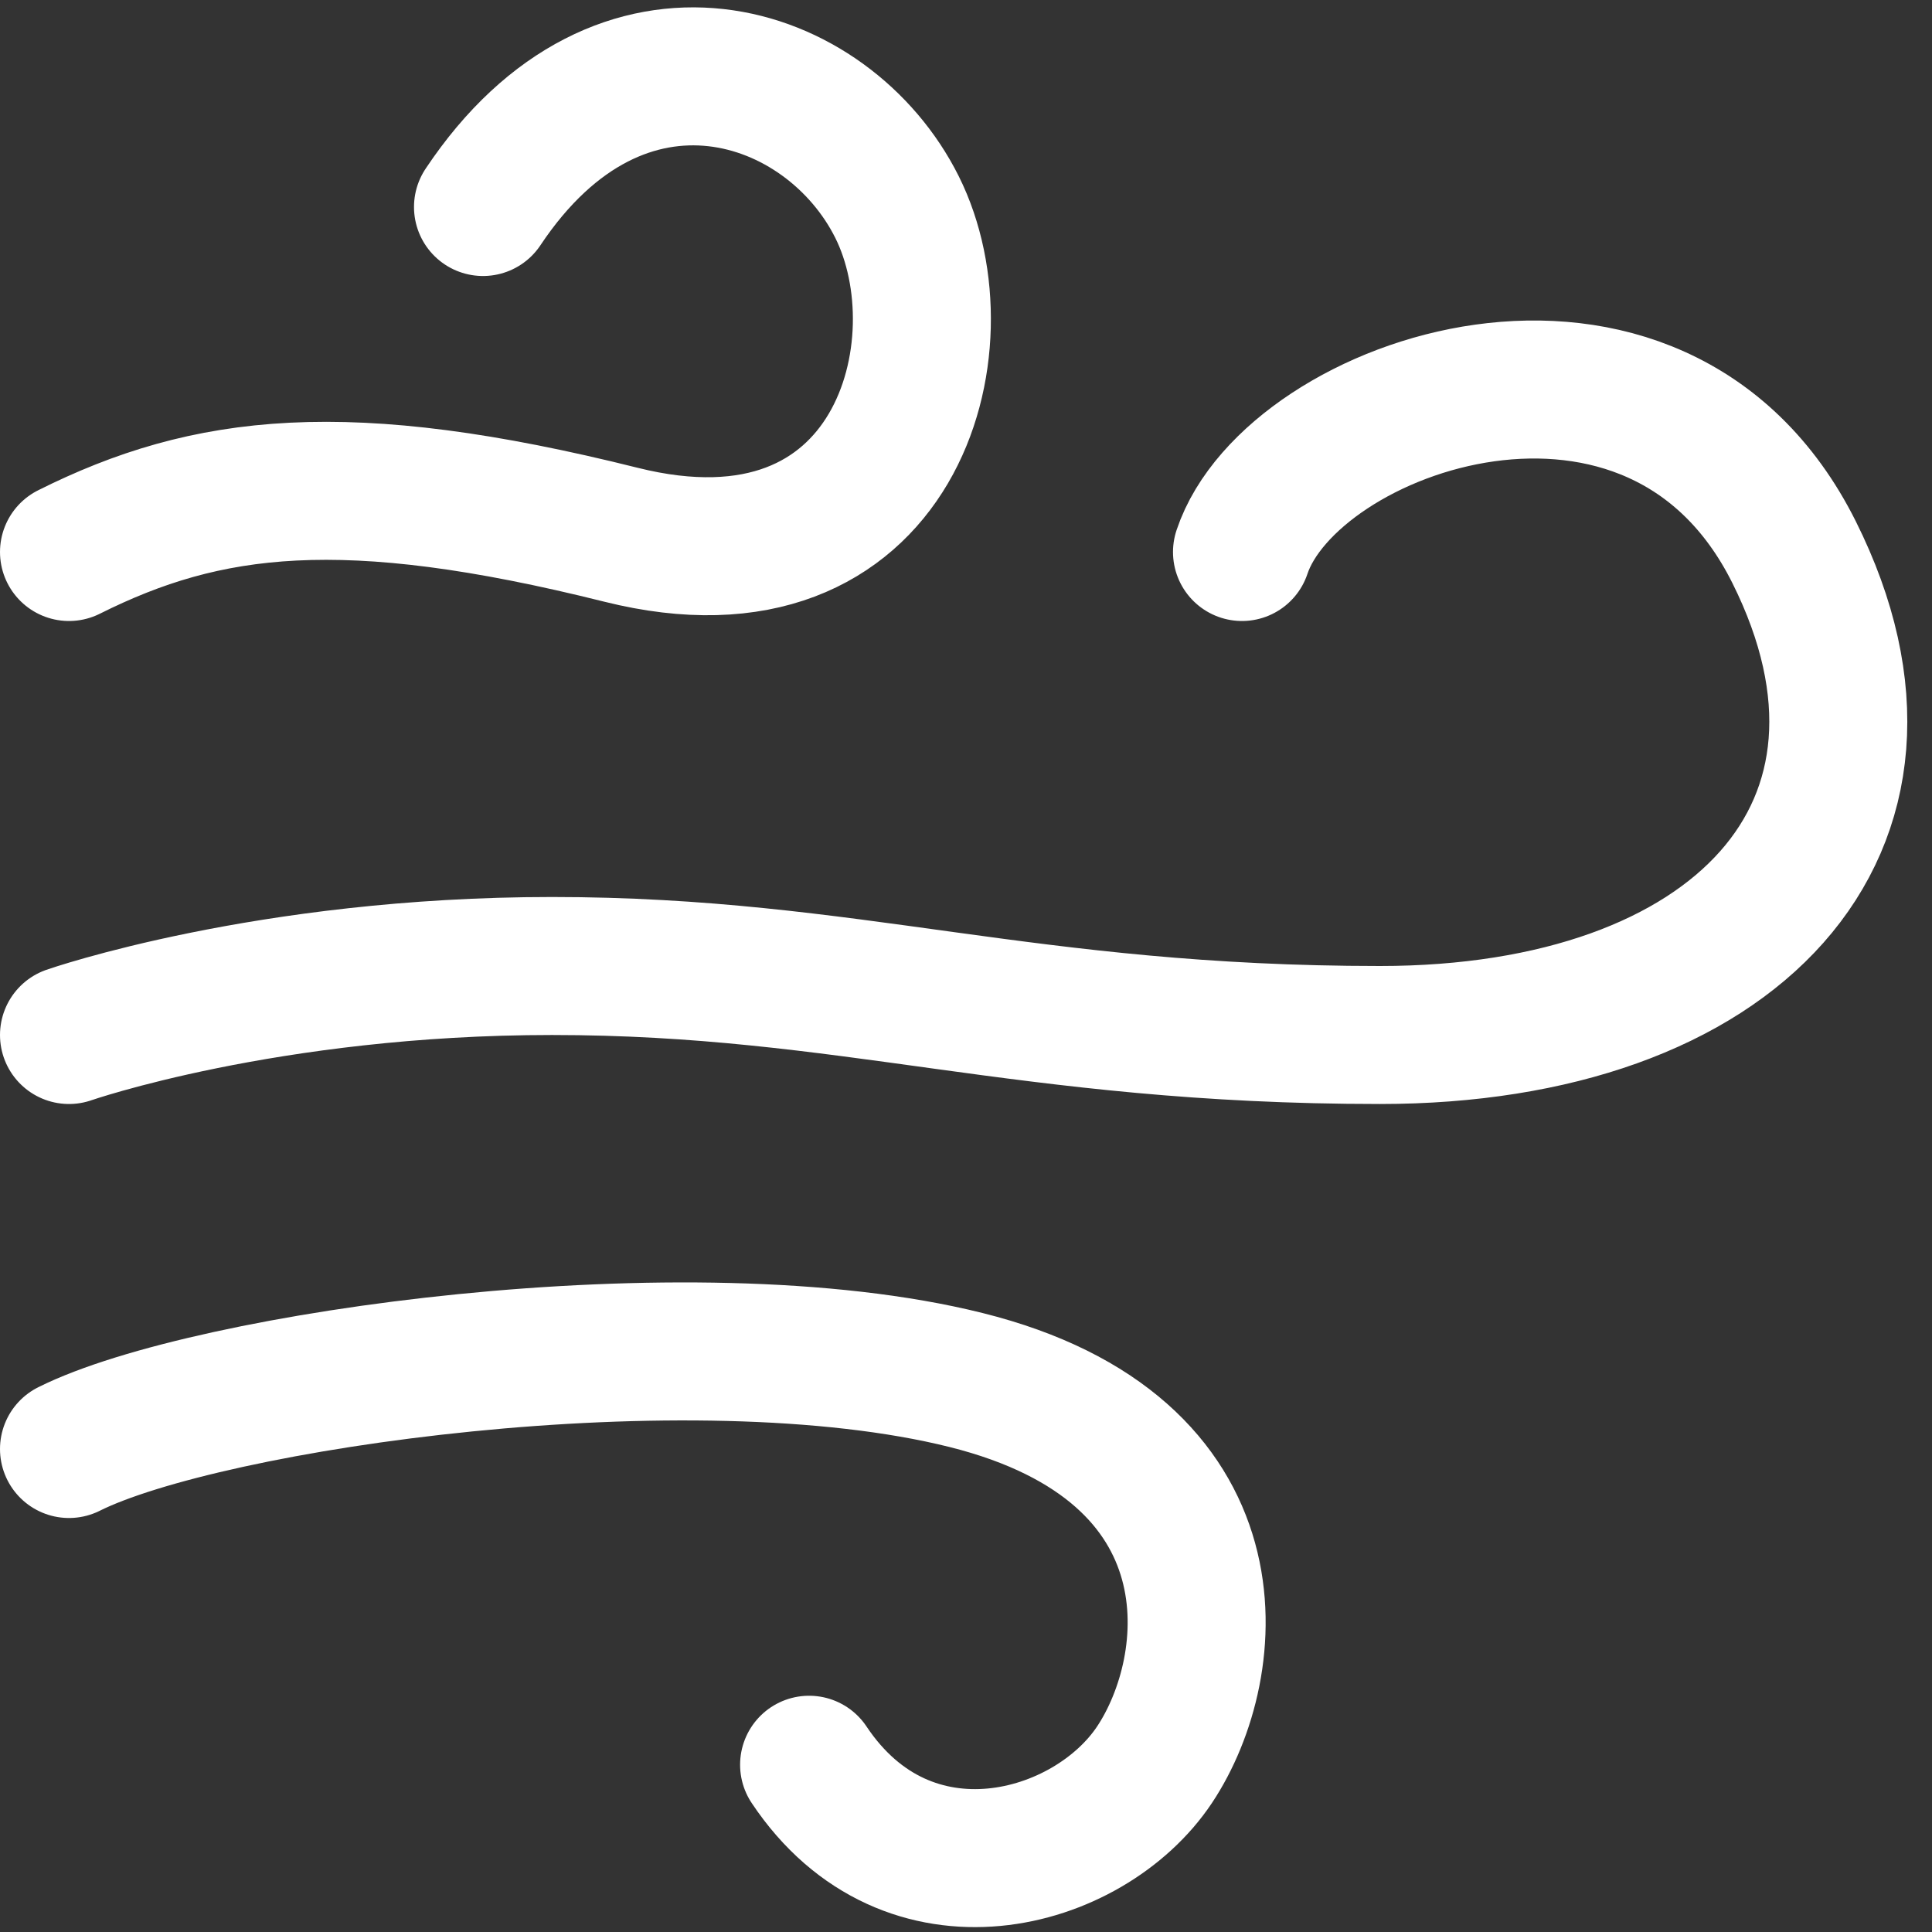
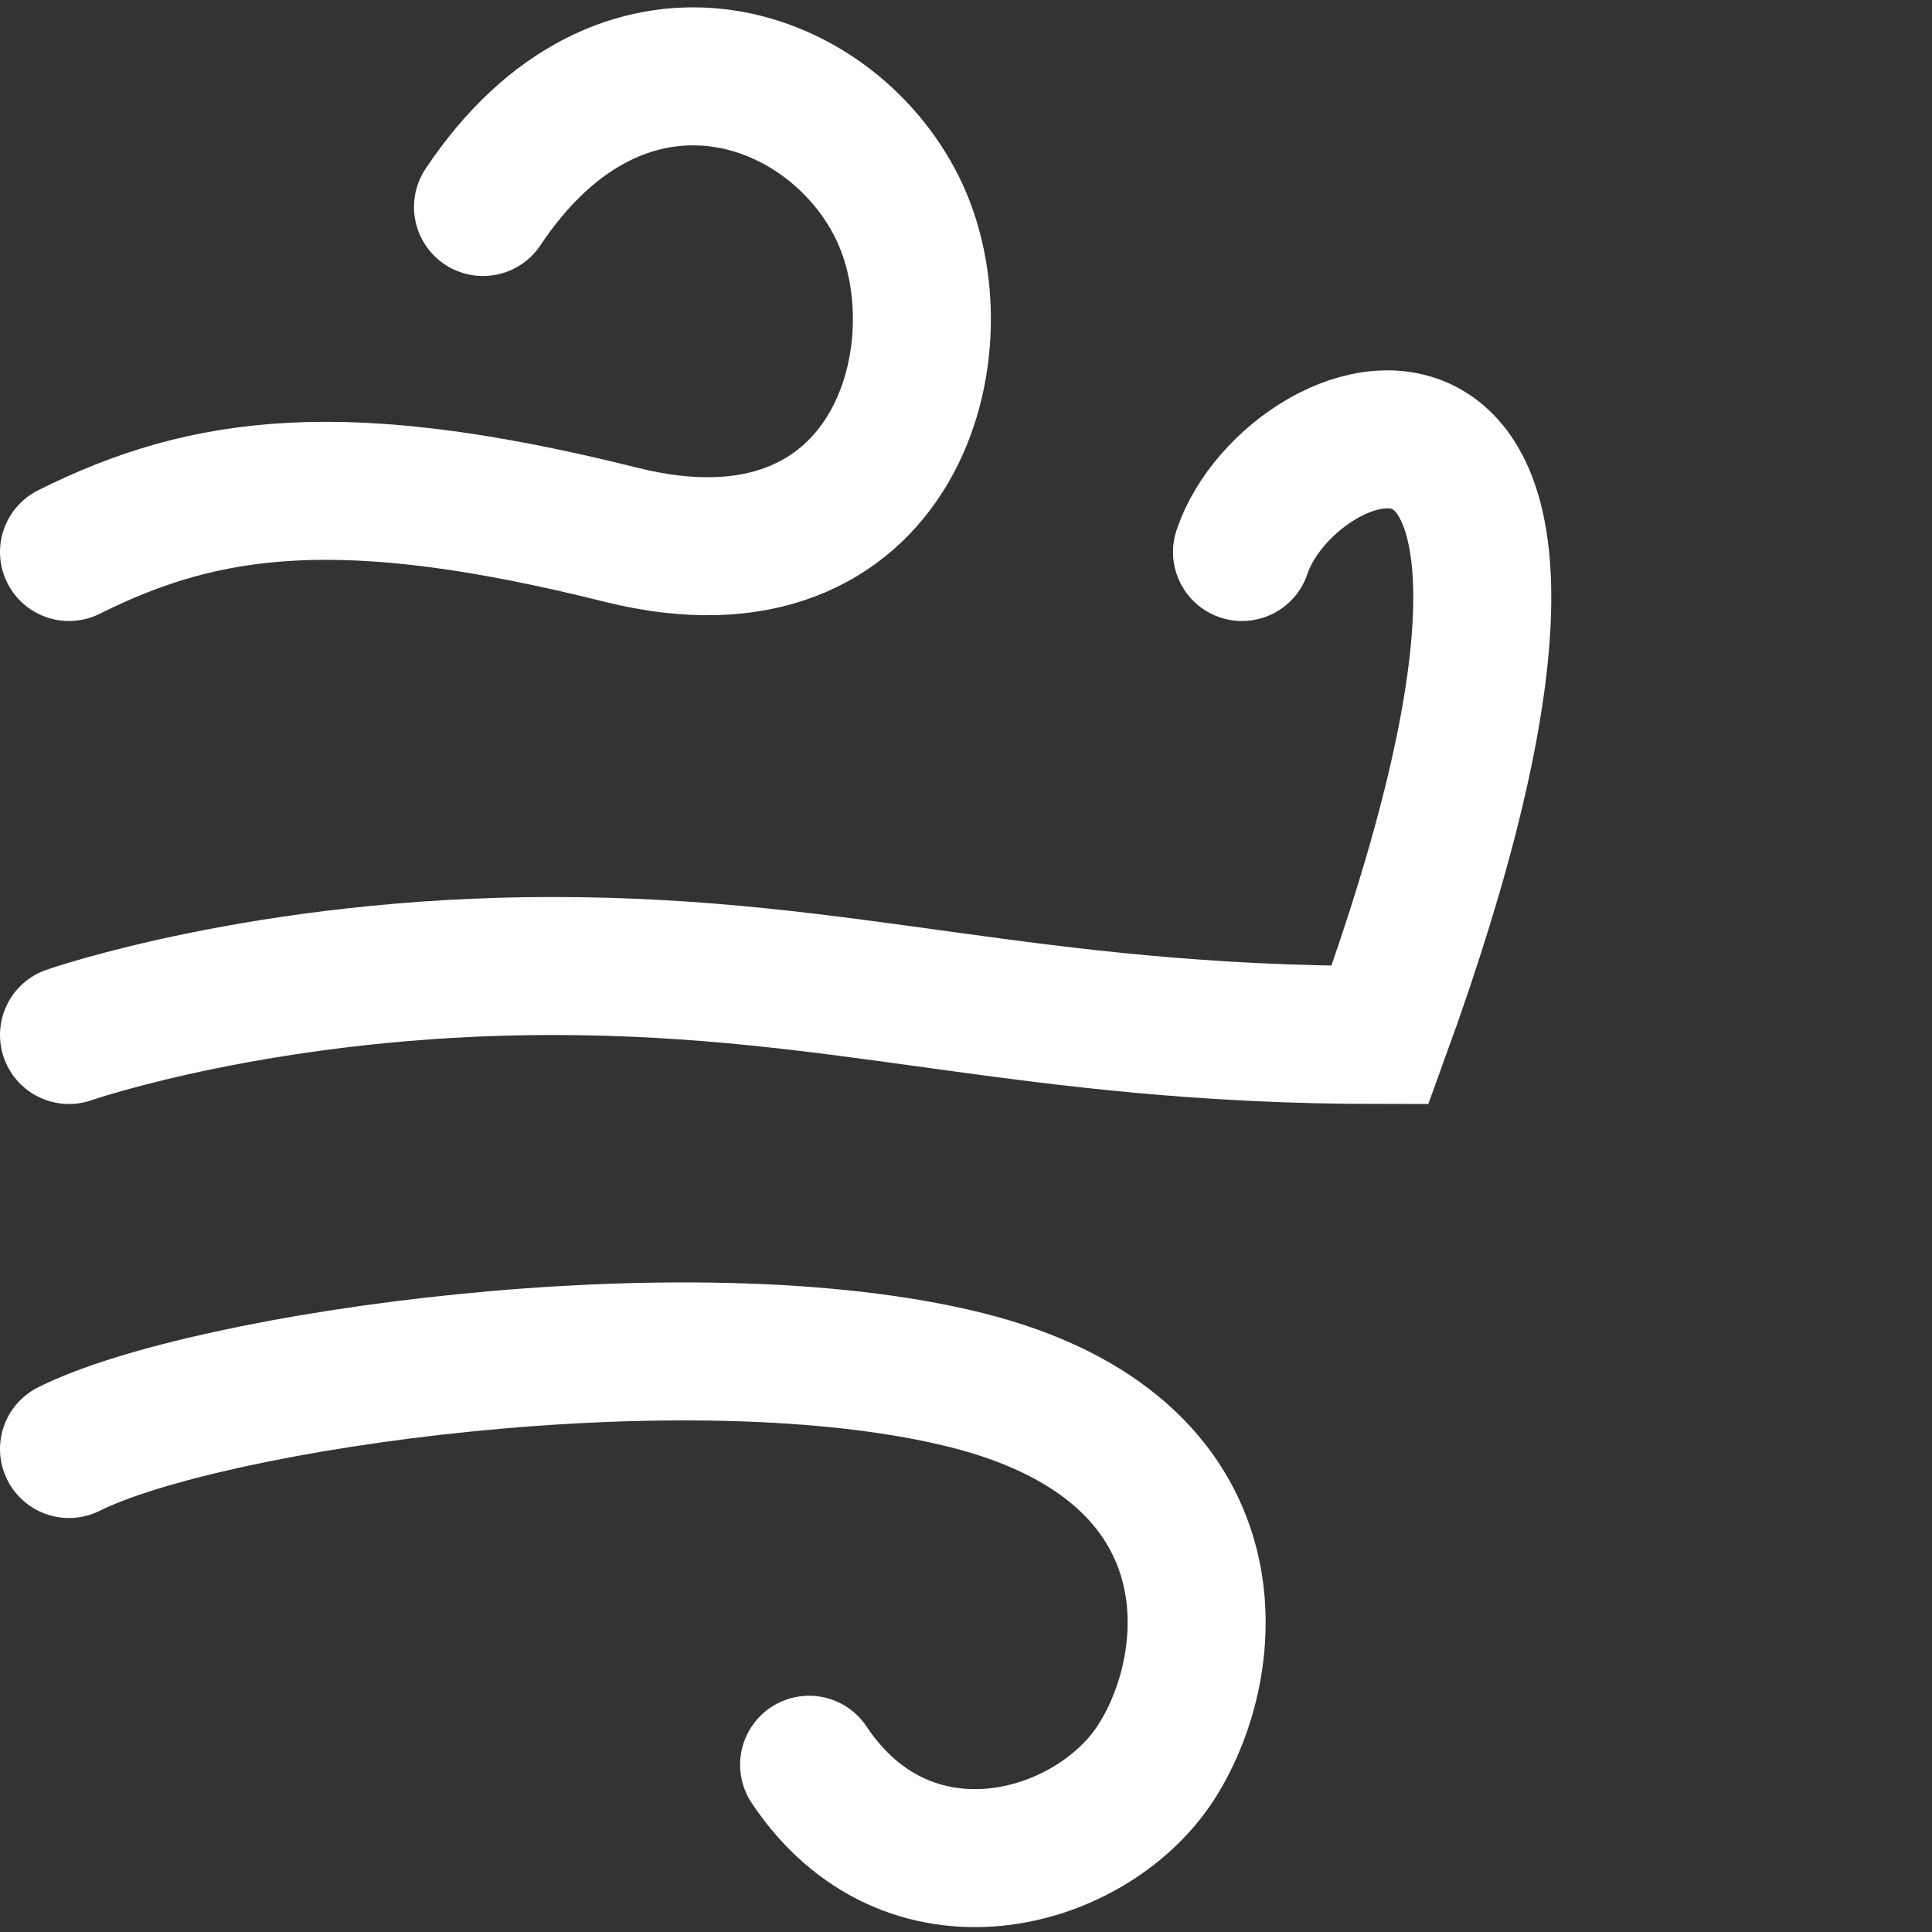
<svg xmlns="http://www.w3.org/2000/svg" width="14" height="14" viewBox="0 0 14 14" fill="none">
  <rect x="0" y="0" width="14" height="14" fill="#333333" stroke="none" />
-   <path d="M0.5 7.5C0.5 7.5 1.934 7 4 7C6.16 7 7.429 7.5 10 7.5C12.571 7.5 14 6 13 4C12 2 9.358 2.927 9 4M3.5 1.5C4.5 3.8147e-05 6 0.5 6.5 1.5C7 2.5 6.5 4.375 4.5 3.875C2.5 3.375 1.5 3.5 0.5 4M5.863 12.788C6.578 13.86 7.889 13.503 8.366 12.788C8.842 12.073 9.003 10.5 7 10C4.997 9.5 1.5 10 0.5 10.5" stroke="white" stroke-linecap="round" />
+   <path d="M0.5 7.5C0.5 7.5 1.934 7 4 7C6.16 7 7.429 7.5 10 7.5C12 2 9.358 2.927 9 4M3.5 1.5C4.5 3.8147e-05 6 0.5 6.5 1.5C7 2.5 6.5 4.375 4.5 3.875C2.5 3.375 1.5 3.5 0.5 4M5.863 12.788C6.578 13.86 7.889 13.503 8.366 12.788C8.842 12.073 9.003 10.5 7 10C4.997 9.5 1.5 10 0.5 10.5" stroke="white" stroke-linecap="round" />
</svg>